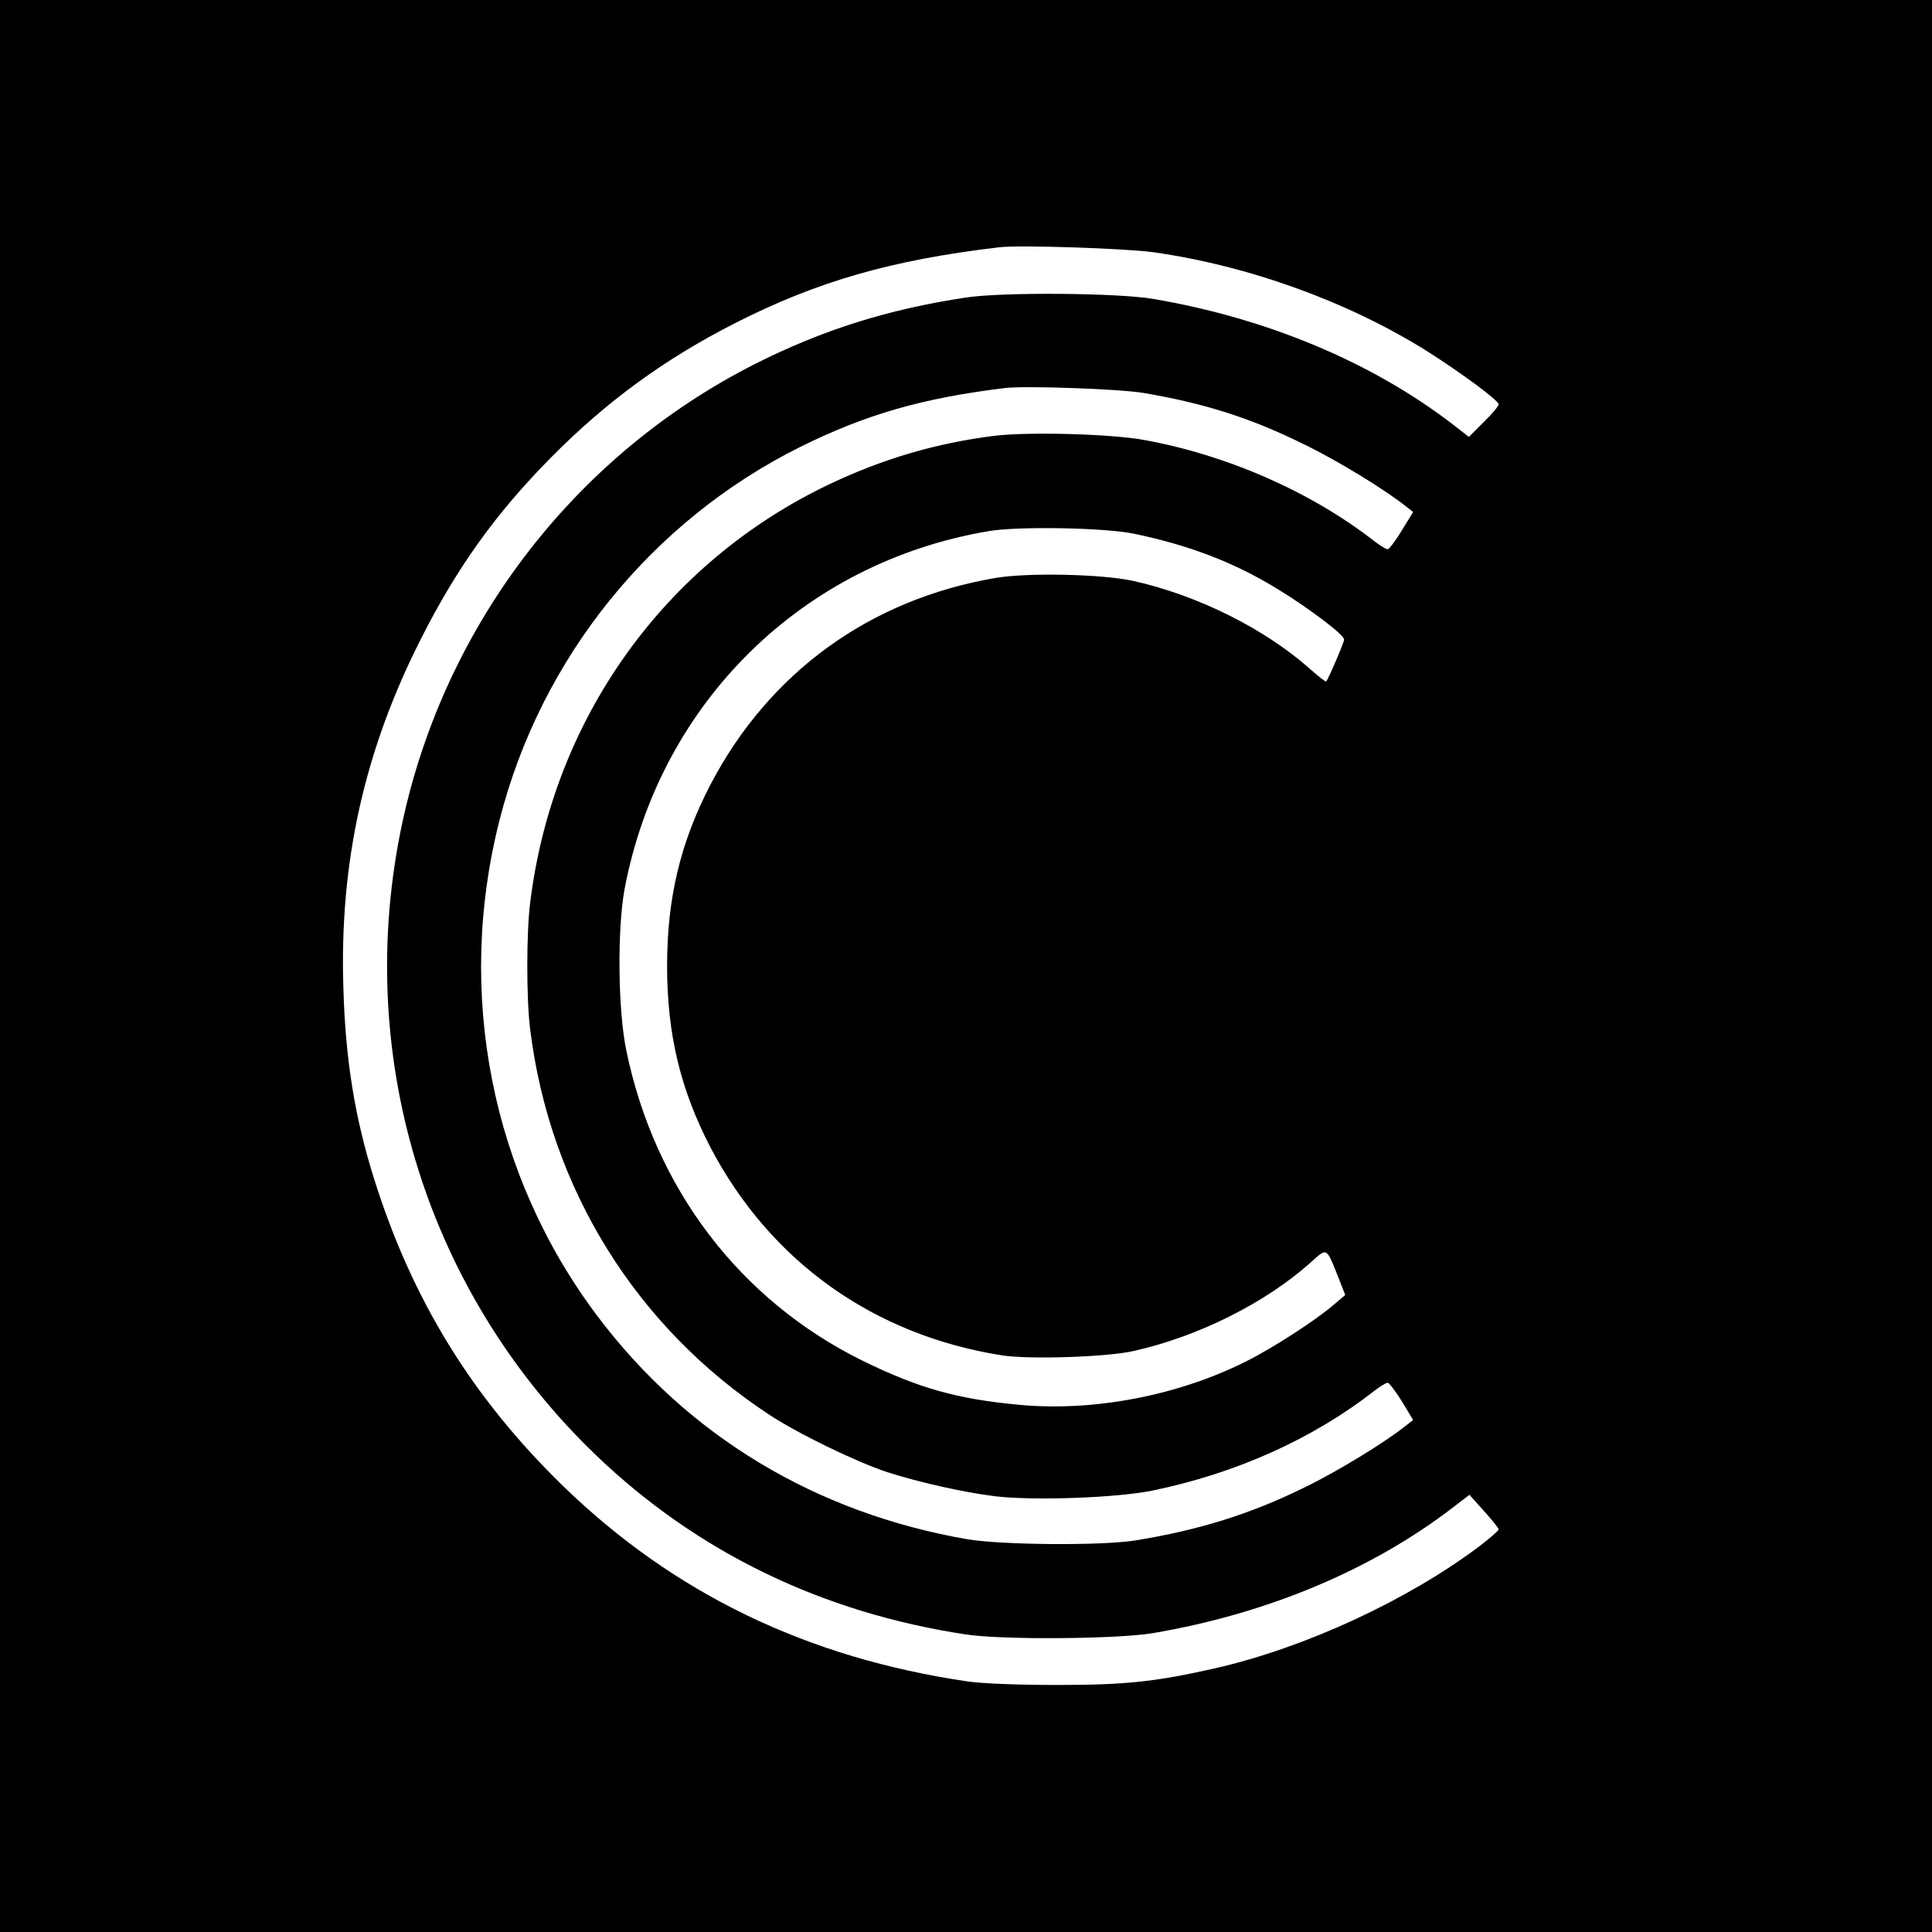
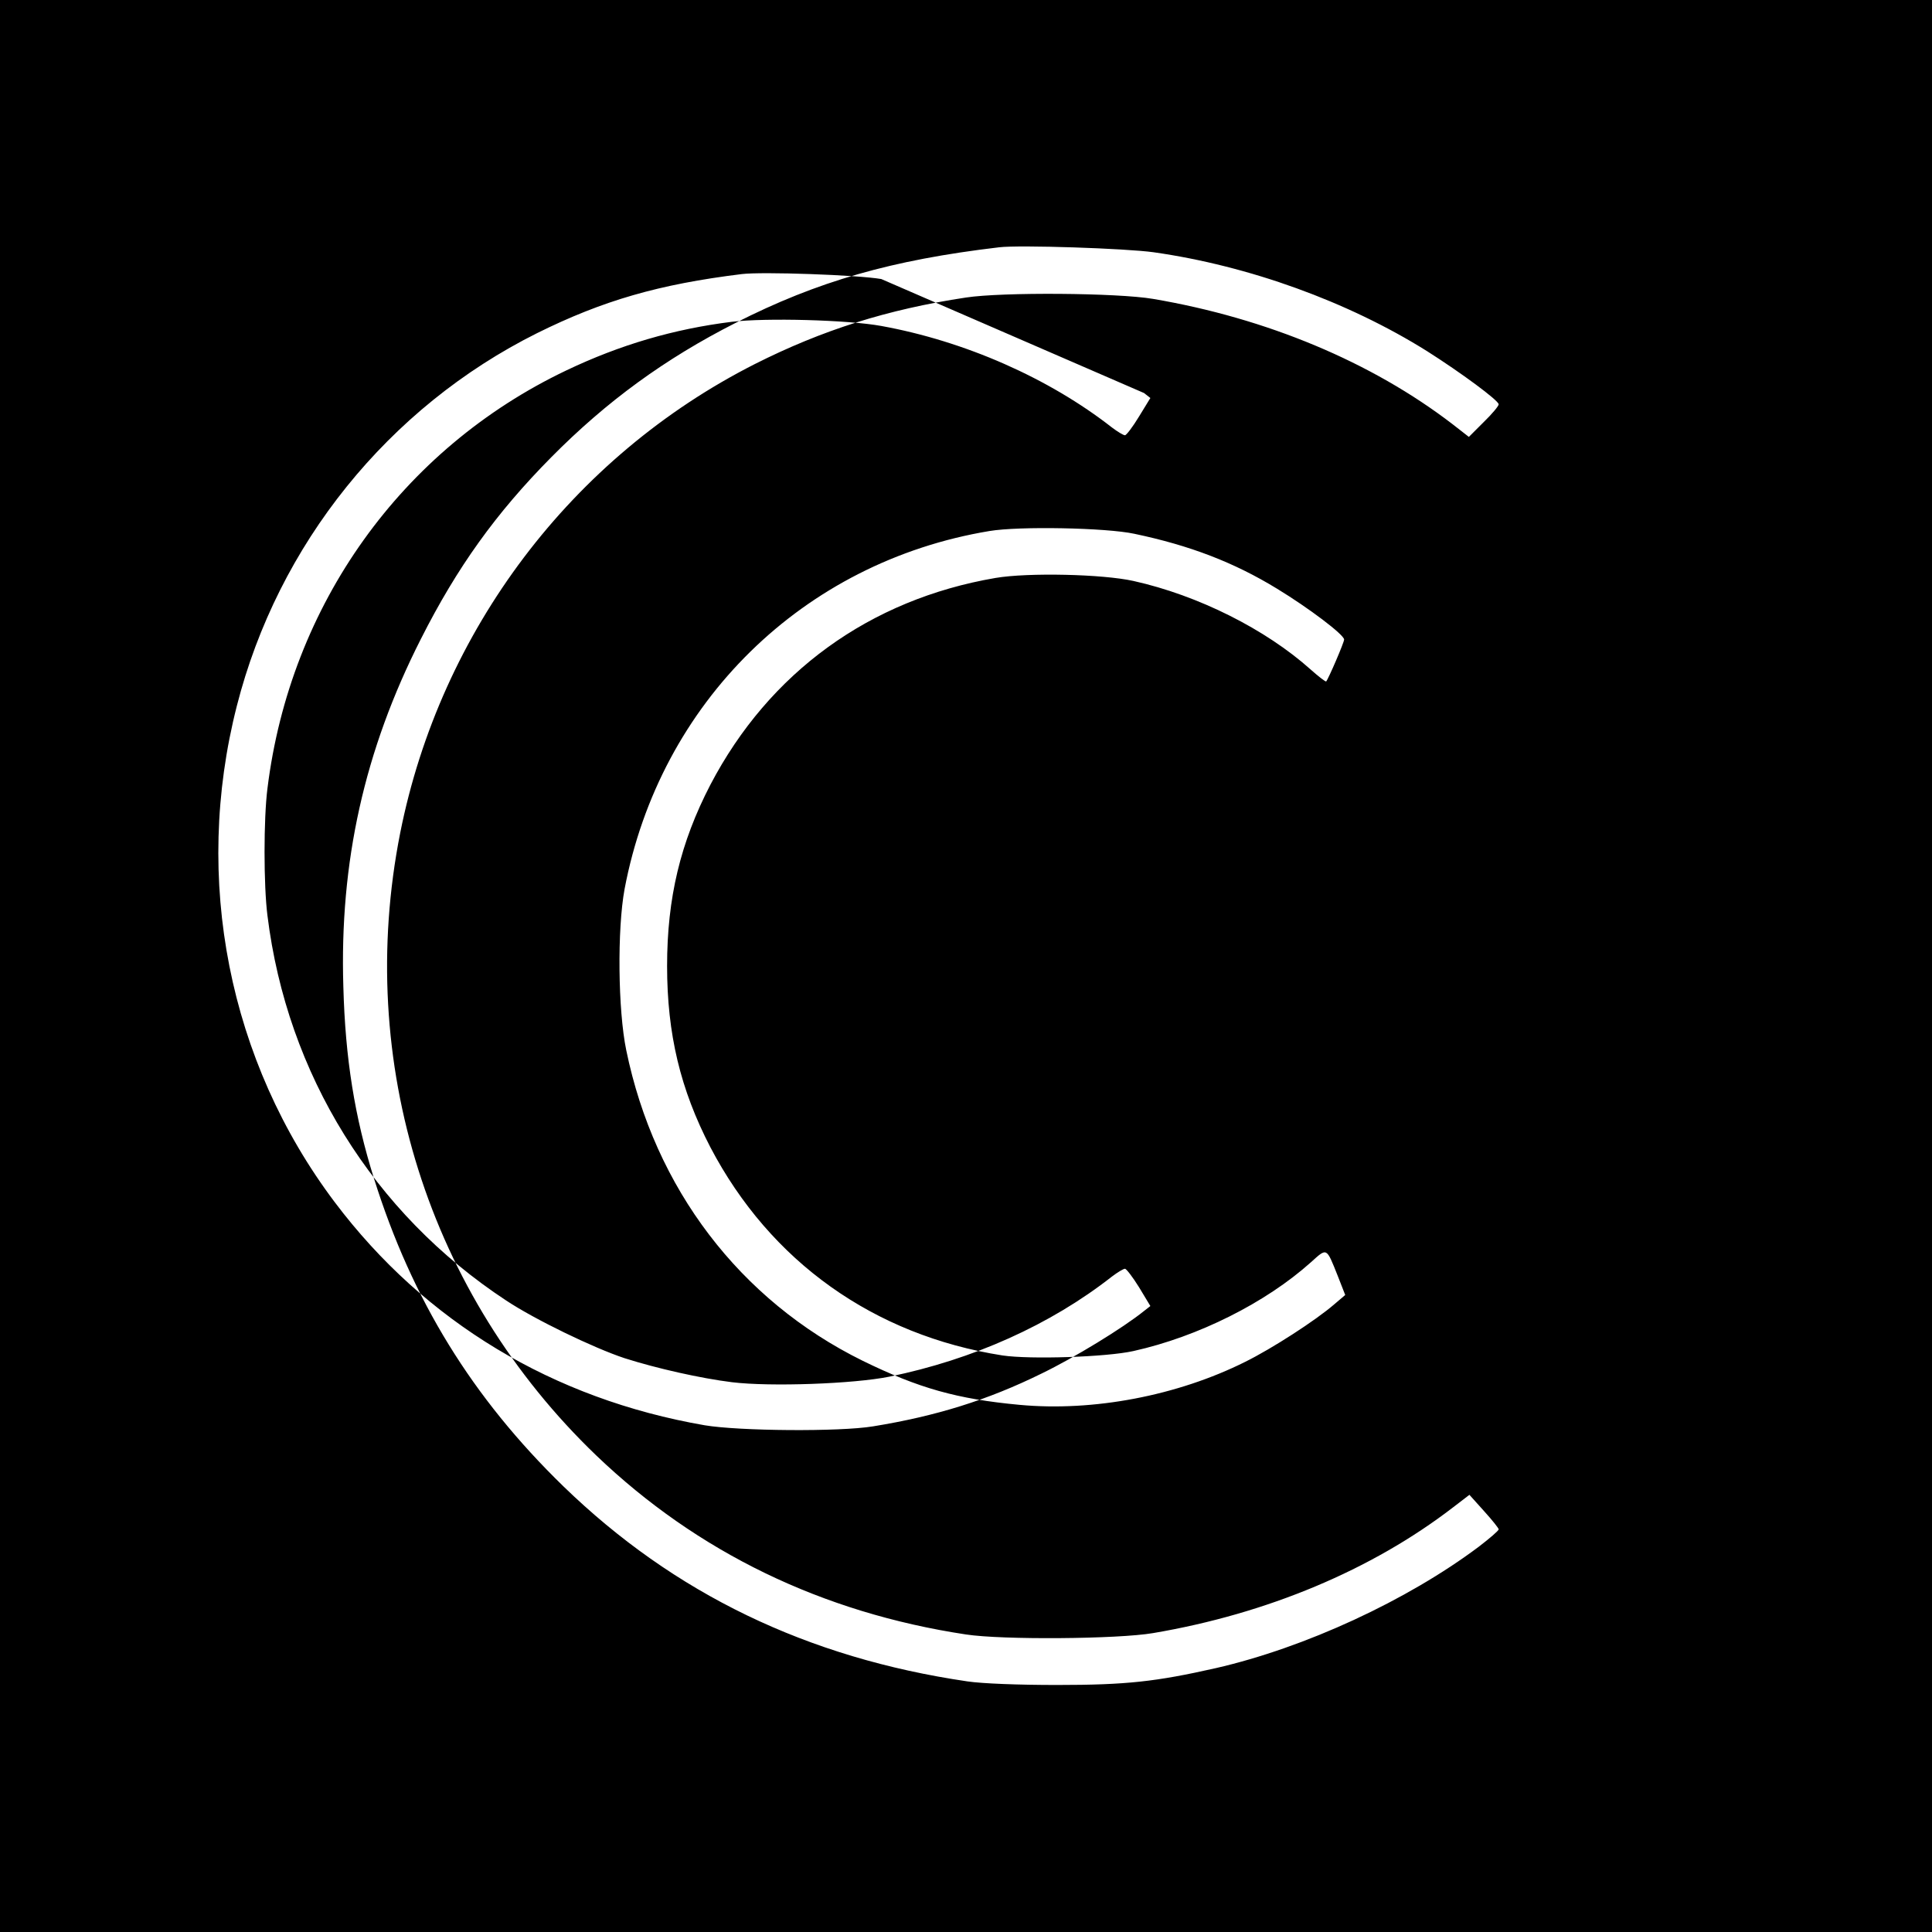
<svg xmlns="http://www.w3.org/2000/svg" version="1.0" width="700pt" height="700pt" viewBox="0 0 700 700" preserveAspectRatio="xMidYMid meet">
  <g transform="translate(0,700) scale(0.1,-0.1)" fill="#000000" stroke="none">
-     <path d="M0 3500 l0 -3500 3500 0 3500 0 0 3500 0 3500 -3500 0 -3500 0 0 -3500z m4180 2586 c345 -49 704 -179 990 -358 123 -78 260 -179 260 -193 0 -6 -24 -35 -54 -64 l-54 -54 -59 46 c-293 225 -673 384 -1085 454 -129 22 -547 25 -678 5 -285 -43 -521 -118 -765 -241 -663 -336 -1139 -965 -1285 -1699 -164 -829 102 -1672 711 -2256 366 -350 817 -569 1339 -648 131 -20 549 -17 678 5 413 70 792 229 1086 455 l60 46 53 -59 c29 -32 53 -62 53 -66 0 -5 -33 -33 -72 -63 -260 -195 -630 -366 -953 -440 -217 -49 -324 -61 -575 -61 -141 0 -271 5 -325 13 -580 85 -1063 318 -1464 707 -330 321 -548 675 -686 1115 -70 223 -104 434 -111 695 -14 451 76 856 281 1260 131 259 271 455 473 659 200 202 411 356 667 486 297 151 566 228 955 274 74 9 460 -4 560 -18z m-35 -510 c222 -38 388 -91 580 -186 120 -58 295 -165 372 -227 l23 -18 -41 -67 c-23 -38 -46 -68 -51 -68 -6 0 -27 13 -47 28 -229 179 -533 313 -836 368 -120 22 -418 30 -542 15 -209 -26 -404 -83 -599 -176 -596 -284 -1001 -849 -1083 -1515 -14 -109 -14 -351 0 -460 71 -575 383 -1078 865 -1395 104 -69 317 -172 429 -209 116 -37 276 -73 389 -87 139 -17 441 -6 570 20 303 62 584 188 807 363 20 15 41 28 47 28 5 0 28 -30 51 -67 l41 -68 -23 -18 c-77 -62 -252 -169 -372 -227 -195 -96 -382 -154 -610 -191 -121 -20 -485 -17 -610 4 -549 95 -1013 374 -1340 808 -385 511 -515 1171 -355 1798 149 586 549 1082 1088 1351 238 118 441 177 742 214 74 9 418 -3 505 -18z m-35 -510 c200 -42 360 -103 517 -199 115 -70 242 -166 243 -184 0 -11 -57 -143 -65 -152 -2 -2 -28 18 -56 43 -163 146 -408 269 -642 321 -112 25 -382 31 -500 11 -456 -78 -820 -342 -1033 -749 -109 -210 -157 -411 -157 -657 0 -246 48 -447 157 -657 217 -414 592 -681 1058 -754 100 -15 377 -6 475 16 234 52 479 175 642 321 60 54 56 56 98 -49 l27 -69 -40 -34 c-67 -58 -225 -160 -322 -208 -246 -123 -551 -181 -818 -156 -226 21 -365 60 -569 160 -444 219 -753 624 -856 1125 -30 145 -33 438 -6 584 128 676 647 1185 1322 1297 107 18 423 12 525 -10z" />
+     <path d="M0 3500 l0 -3500 3500 0 3500 0 0 3500 0 3500 -3500 0 -3500 0 0 -3500z m4180 2586 c345 -49 704 -179 990 -358 123 -78 260 -179 260 -193 0 -6 -24 -35 -54 -64 l-54 -54 -59 46 c-293 225 -673 384 -1085 454 -129 22 -547 25 -678 5 -285 -43 -521 -118 -765 -241 -663 -336 -1139 -965 -1285 -1699 -164 -829 102 -1672 711 -2256 366 -350 817 -569 1339 -648 131 -20 549 -17 678 5 413 70 792 229 1086 455 l60 46 53 -59 c29 -32 53 -62 53 -66 0 -5 -33 -33 -72 -63 -260 -195 -630 -366 -953 -440 -217 -49 -324 -61 -575 -61 -141 0 -271 5 -325 13 -580 85 -1063 318 -1464 707 -330 321 -548 675 -686 1115 -70 223 -104 434 -111 695 -14 451 76 856 281 1260 131 259 271 455 473 659 200 202 411 356 667 486 297 151 566 228 955 274 74 9 460 -4 560 -18z m-35 -510 l23 -18 -41 -67 c-23 -38 -46 -68 -51 -68 -6 0 -27 13 -47 28 -229 179 -533 313 -836 368 -120 22 -418 30 -542 15 -209 -26 -404 -83 -599 -176 -596 -284 -1001 -849 -1083 -1515 -14 -109 -14 -351 0 -460 71 -575 383 -1078 865 -1395 104 -69 317 -172 429 -209 116 -37 276 -73 389 -87 139 -17 441 -6 570 20 303 62 584 188 807 363 20 15 41 28 47 28 5 0 28 -30 51 -67 l41 -68 -23 -18 c-77 -62 -252 -169 -372 -227 -195 -96 -382 -154 -610 -191 -121 -20 -485 -17 -610 4 -549 95 -1013 374 -1340 808 -385 511 -515 1171 -355 1798 149 586 549 1082 1088 1351 238 118 441 177 742 214 74 9 418 -3 505 -18z m-35 -510 c200 -42 360 -103 517 -199 115 -70 242 -166 243 -184 0 -11 -57 -143 -65 -152 -2 -2 -28 18 -56 43 -163 146 -408 269 -642 321 -112 25 -382 31 -500 11 -456 -78 -820 -342 -1033 -749 -109 -210 -157 -411 -157 -657 0 -246 48 -447 157 -657 217 -414 592 -681 1058 -754 100 -15 377 -6 475 16 234 52 479 175 642 321 60 54 56 56 98 -49 l27 -69 -40 -34 c-67 -58 -225 -160 -322 -208 -246 -123 -551 -181 -818 -156 -226 21 -365 60 -569 160 -444 219 -753 624 -856 1125 -30 145 -33 438 -6 584 128 676 647 1185 1322 1297 107 18 423 12 525 -10z" />
  </g>
</svg>